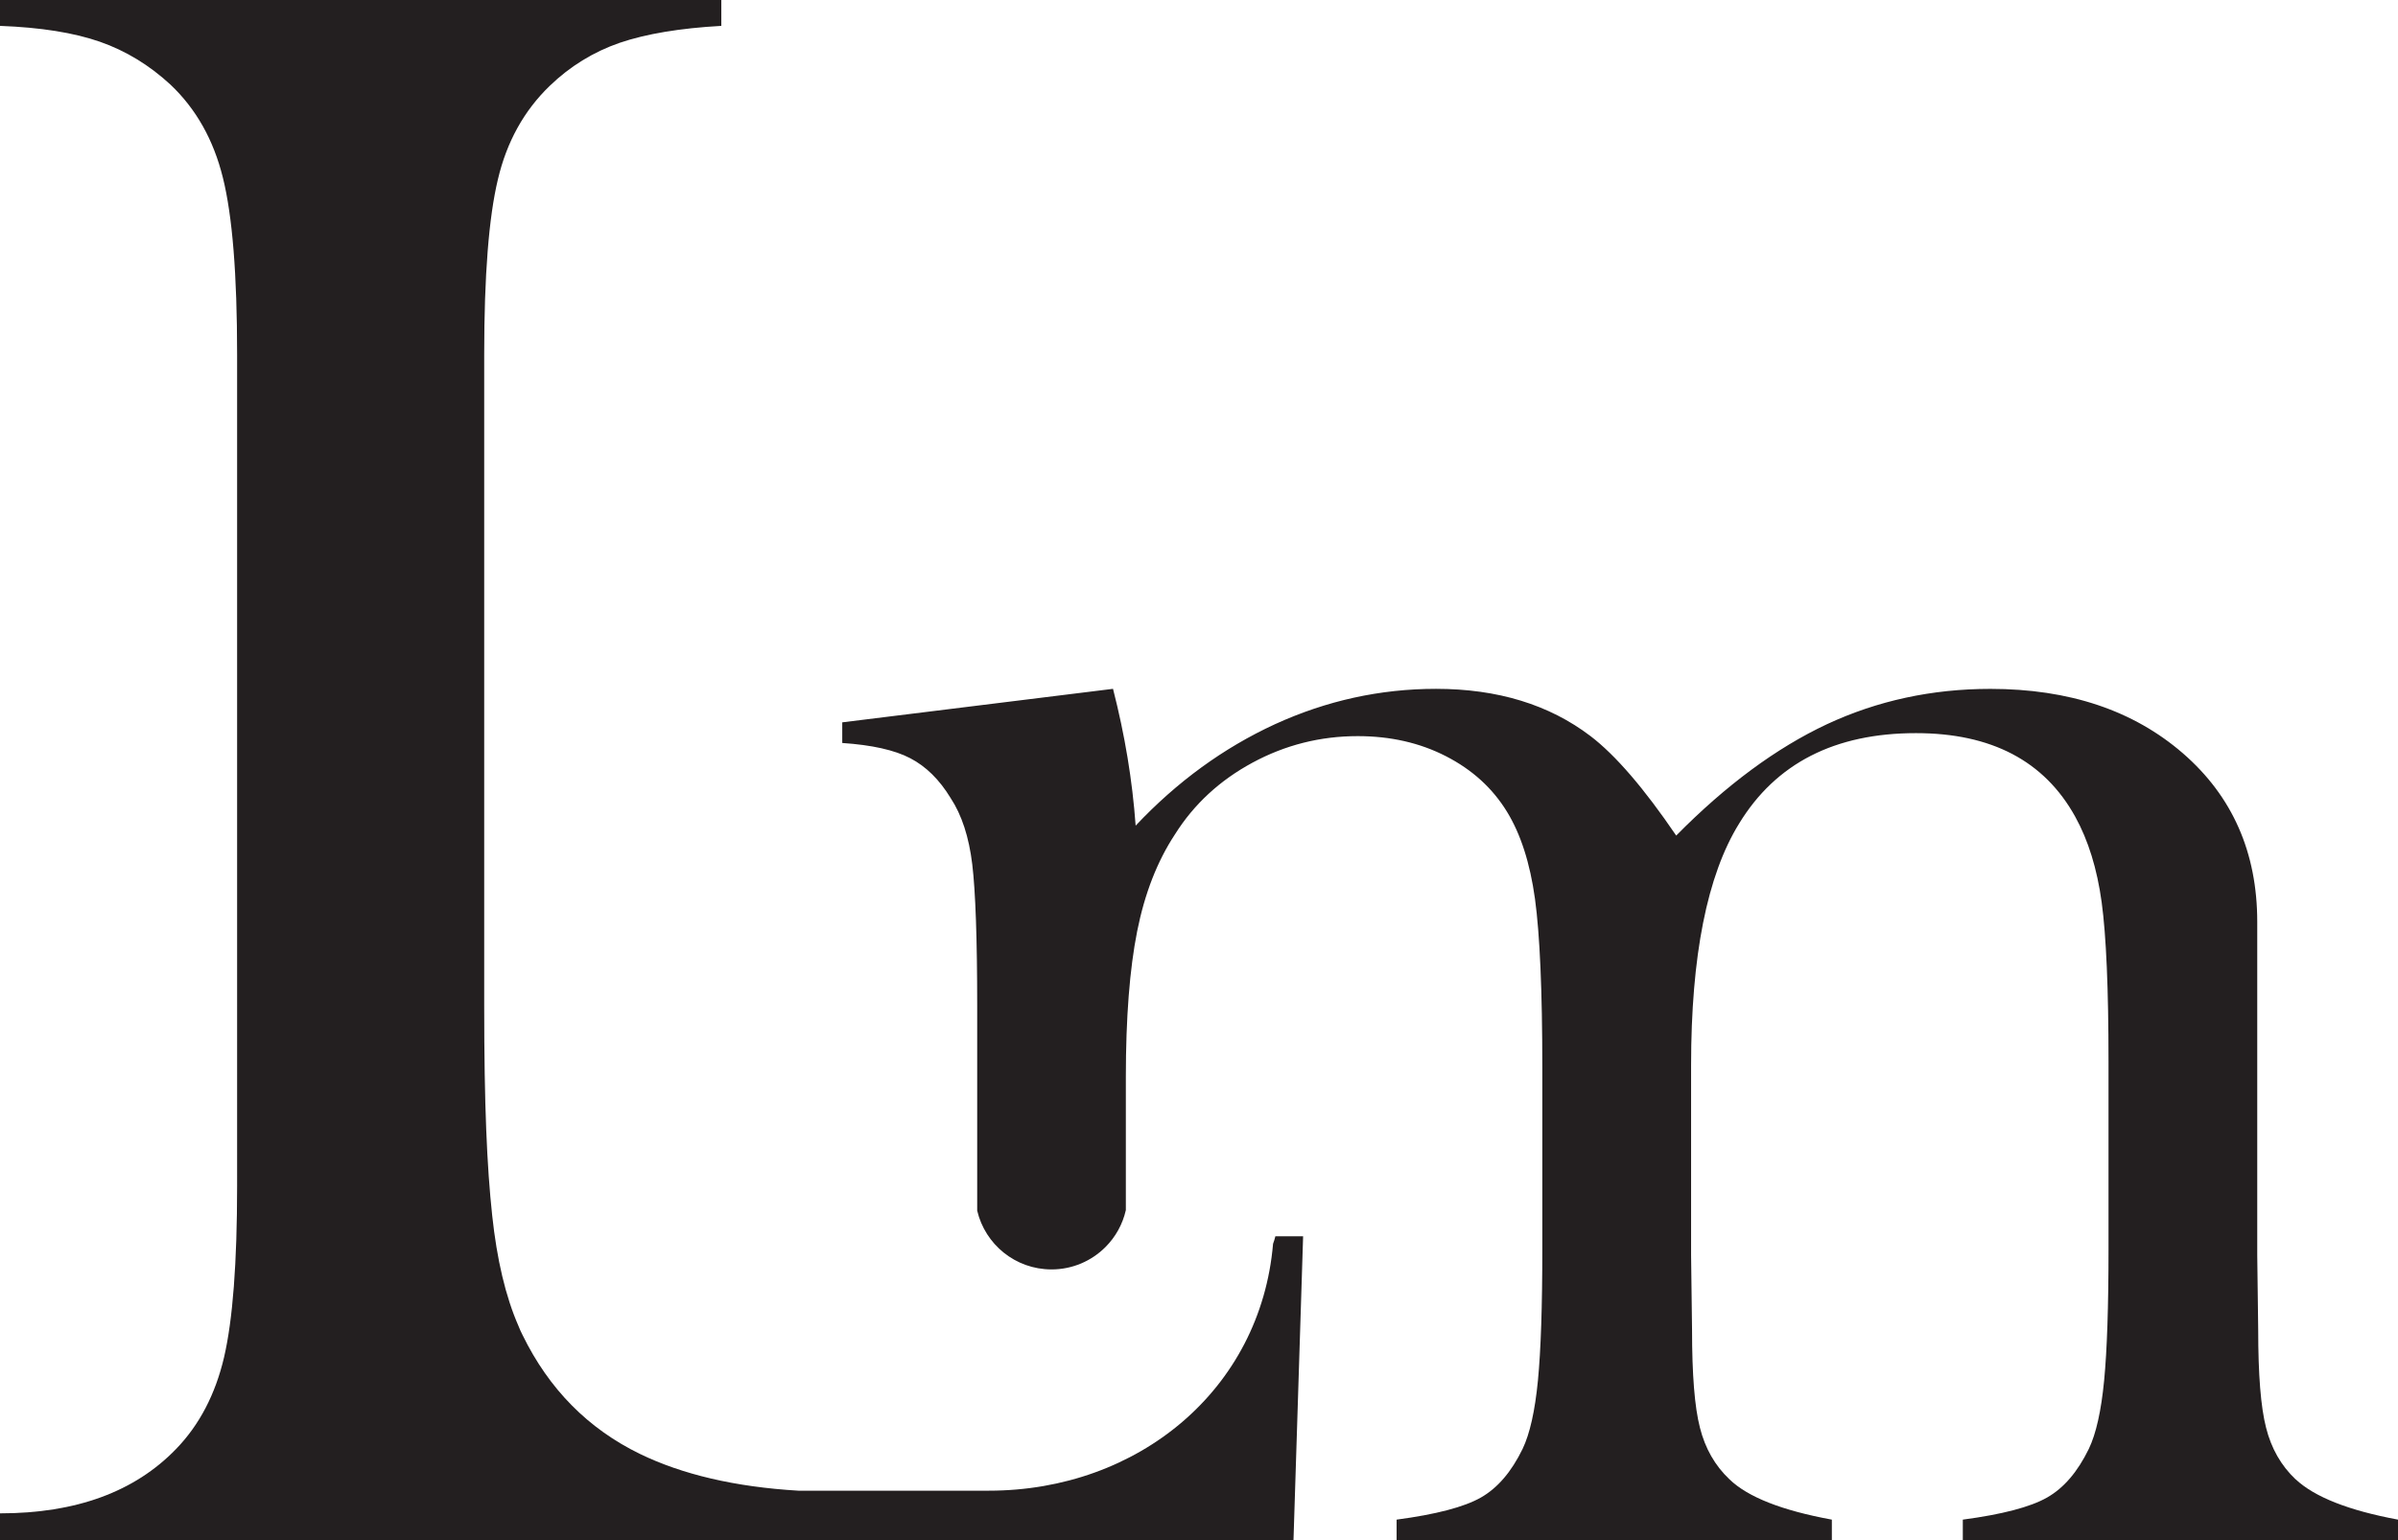
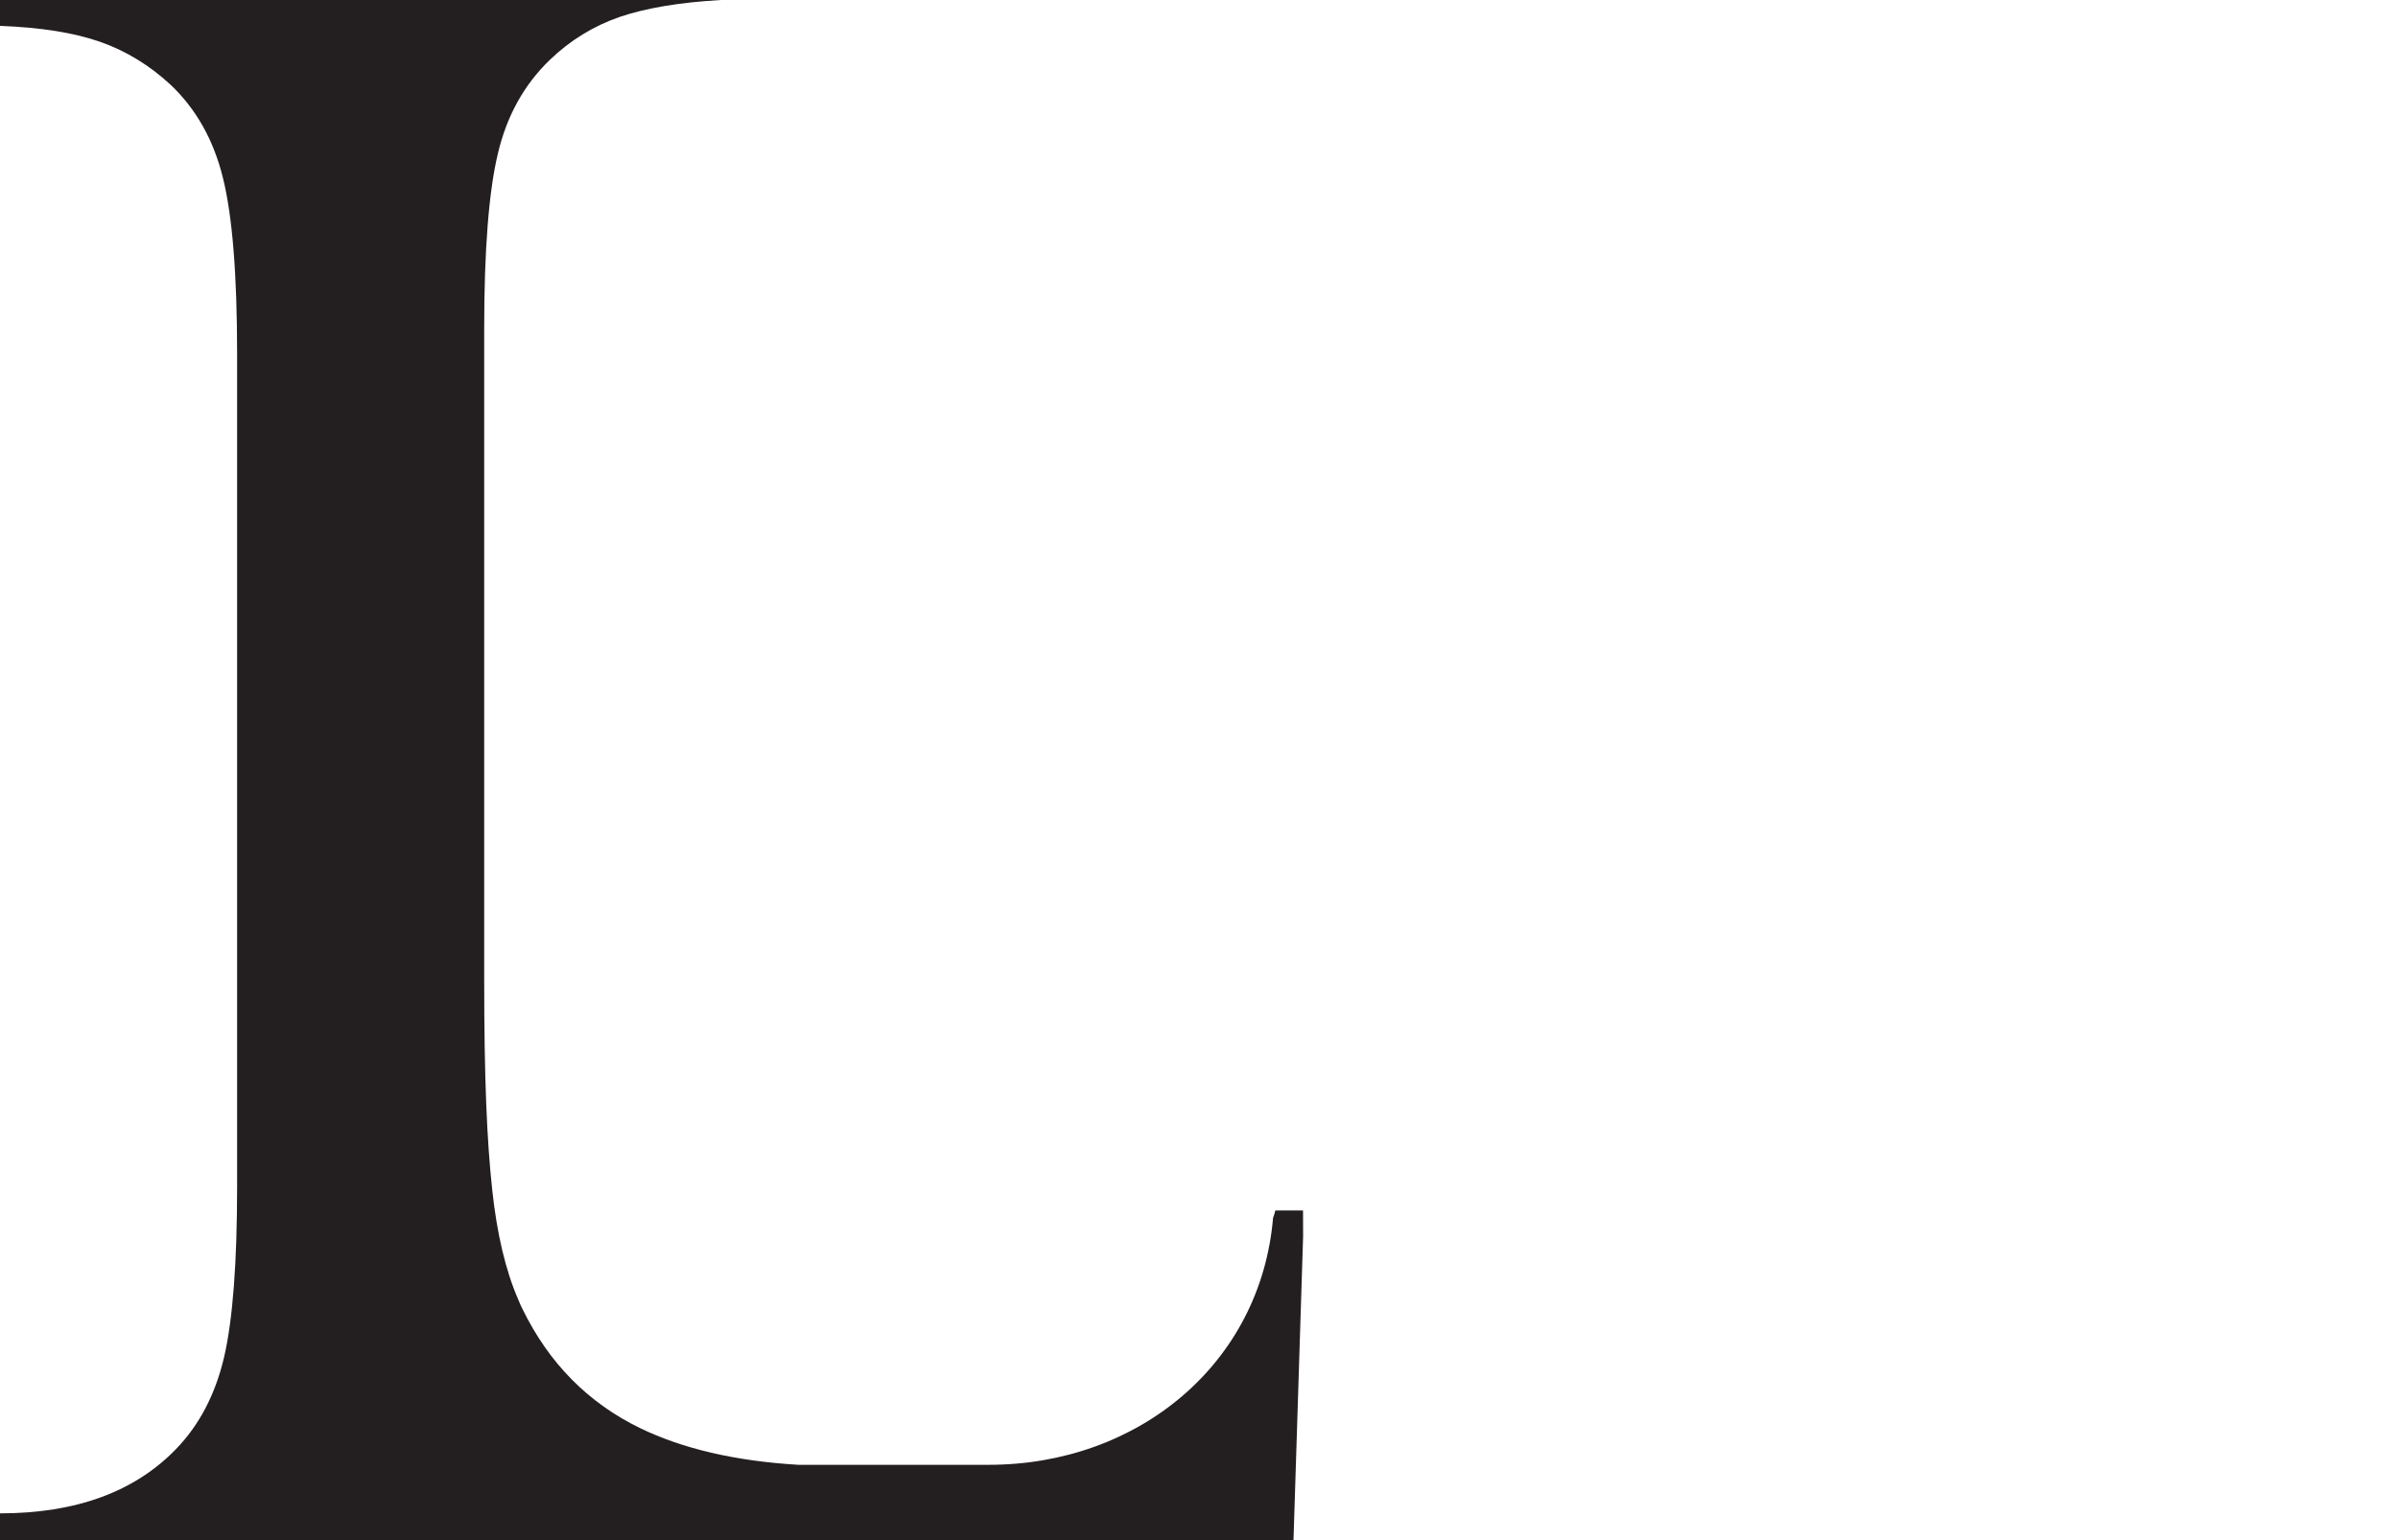
<svg xmlns="http://www.w3.org/2000/svg" viewBox="0 0 553 355.31" id="Layer_1">
  <defs>
    <style>
      .cls-1 {
        fill: #231f20;
      }
    </style>
  </defs>
-   <path d="M529.38,341.25c-3.34-3.16-5.6-7.13-6.8-11.9-1.23-4.76-1.82-12.29-1.82-22.56l-.22-17.25v-76.88c0-16.02-5.73-28.99-17.14-38.89-11.43-9.9-26.23-14.86-44.4-14.86-13.48,0-26.05,2.72-37.71,8.16-11.65,5.47-23.24,14.02-34.74,25.68-7.42-10.91-14-18.55-19.75-22.94-9.53-7.26-21.42-10.91-35.64-10.91-12.86,0-25.24,2.72-37.14,8.16-11.87,5.47-22.58,13.26-32.13,23.4-.75-10.45-2.5-20.96-5.22-31.56l-62.44,7.73v4.76c6.83.46,12.05,1.62,15.67,3.51,3.64,1.89,6.74,4.94,9.31,9.17,2.59,3.93,4.24,9.02,5,15.3.75,6.26,1.14,17.16,1.14,32.73v47.17c1.82,7.77,8.8,13.56,17.14,13.56,4.87,0,9.26-1.98,12.44-5.16,2.3-2.3,3.95-5.22,4.7-8.52v-30.66c0-13.76.88-24.98,2.61-33.67,1.73-8.69,4.63-16.15,8.71-22.34,4.37-6.96,10.34-12.47,17.89-16.55,7.55-4.08,15.65-6.12,24.25-6.12,7.55,0,14.35,1.54,20.39,4.65,6.04,3.1,10.71,7.35,14.05,12.8,3.16,5.16,5.31,11.83,6.45,20.08,1.12,8.23,1.69,21.2,1.69,38.89v41.96c0,13.15-.33,23.24-1.01,30.27-.68,7.02-1.87,12.29-3.53,15.76-2.57,5.29-5.77,9.04-9.64,11.24-3.86,2.19-10.34,3.88-19.42,5.09v4.76h100.37v-4.76c-11.5-2.11-19.38-5.2-23.62-9.31-3.34-3.16-5.6-7.13-6.8-11.9-1.23-4.76-1.82-12.29-1.82-22.56l-.22-17.23v-43.79c0-25.24,3.69-43.85,11.08-55.79,8.47-13.89,22.06-20.85,40.78-20.85,17.38,0,29.61,6.41,36.72,19.27,3.01,5.44,5.05,12.03,6.1,19.73,1.05,7.7,1.58,19.95,1.58,36.74v43.33c0,13.15-.33,23.24-1.01,30.27s-1.86,12.29-3.53,15.76c-2.57,5.29-5.77,9.04-9.64,11.24-3.86,2.19-10.34,3.88-19.42,5.09v4.76h100.37v-4.76c-11.35-2.11-19.23-5.2-23.62-9.31Z" class="cls-1" />
-   <path d="M300.51,285.2l-2.22,70.12H0v-6.22c17.54,0,31.07-4.97,40.61-14.85,5.38-5.56,9.07-12.63,11.07-21.2,2-8.63,3-21.76,3-39.45V81.75c0-18.41-1.09-31.98-3.28-40.76-2.16-8.75-6.19-15.88-12.1-21.48-4.85-4.47-10.25-7.78-16.26-9.88-6-2.09-13.66-3.31-23.04-3.66V0h166.34v5.97c-9.53.53-17.35,1.84-23.45,3.91-6.03,2.09-11.44,5.41-16.1,9.91-5.94,5.72-9.94,12.94-11.97,21.6-2.09,8.69-3.16,22.13-3.16,40.36v150.21c0,23.07.63,37.11,1.84,48.39,1.09,10.22,3.09,18.73,6.06,25.51.28.72.59,1.41.94,2.09,6.1,12.5,15.13,21.63,27.1,27.45,9.66,4.69,21.82,7.6,36.51,8.47h43.92c34.42,0,62.68-23.29,65.55-56.96.22-.56.38-1.13.53-1.72h6.38Z" class="cls-1" />
+   <path d="M300.51,285.2l-2.22,70.12H0v-6.22c17.54,0,31.07-4.97,40.61-14.85,5.38-5.56,9.07-12.63,11.07-21.2,2-8.63,3-21.76,3-39.45V81.75c0-18.41-1.09-31.98-3.28-40.76-2.16-8.75-6.19-15.88-12.1-21.48-4.85-4.47-10.25-7.78-16.26-9.88-6-2.09-13.66-3.31-23.04-3.66V0h166.34c-9.53.53-17.35,1.84-23.45,3.91-6.03,2.09-11.44,5.41-16.1,9.91-5.94,5.72-9.94,12.94-11.97,21.6-2.09,8.69-3.16,22.13-3.16,40.36v150.21c0,23.07.63,37.11,1.84,48.39,1.09,10.22,3.09,18.73,6.06,25.51.28.72.59,1.41.94,2.09,6.1,12.5,15.13,21.63,27.1,27.45,9.66,4.69,21.82,7.6,36.51,8.47h43.92c34.42,0,62.68-23.29,65.55-56.96.22-.56.38-1.13.53-1.72h6.38Z" class="cls-1" />
</svg>